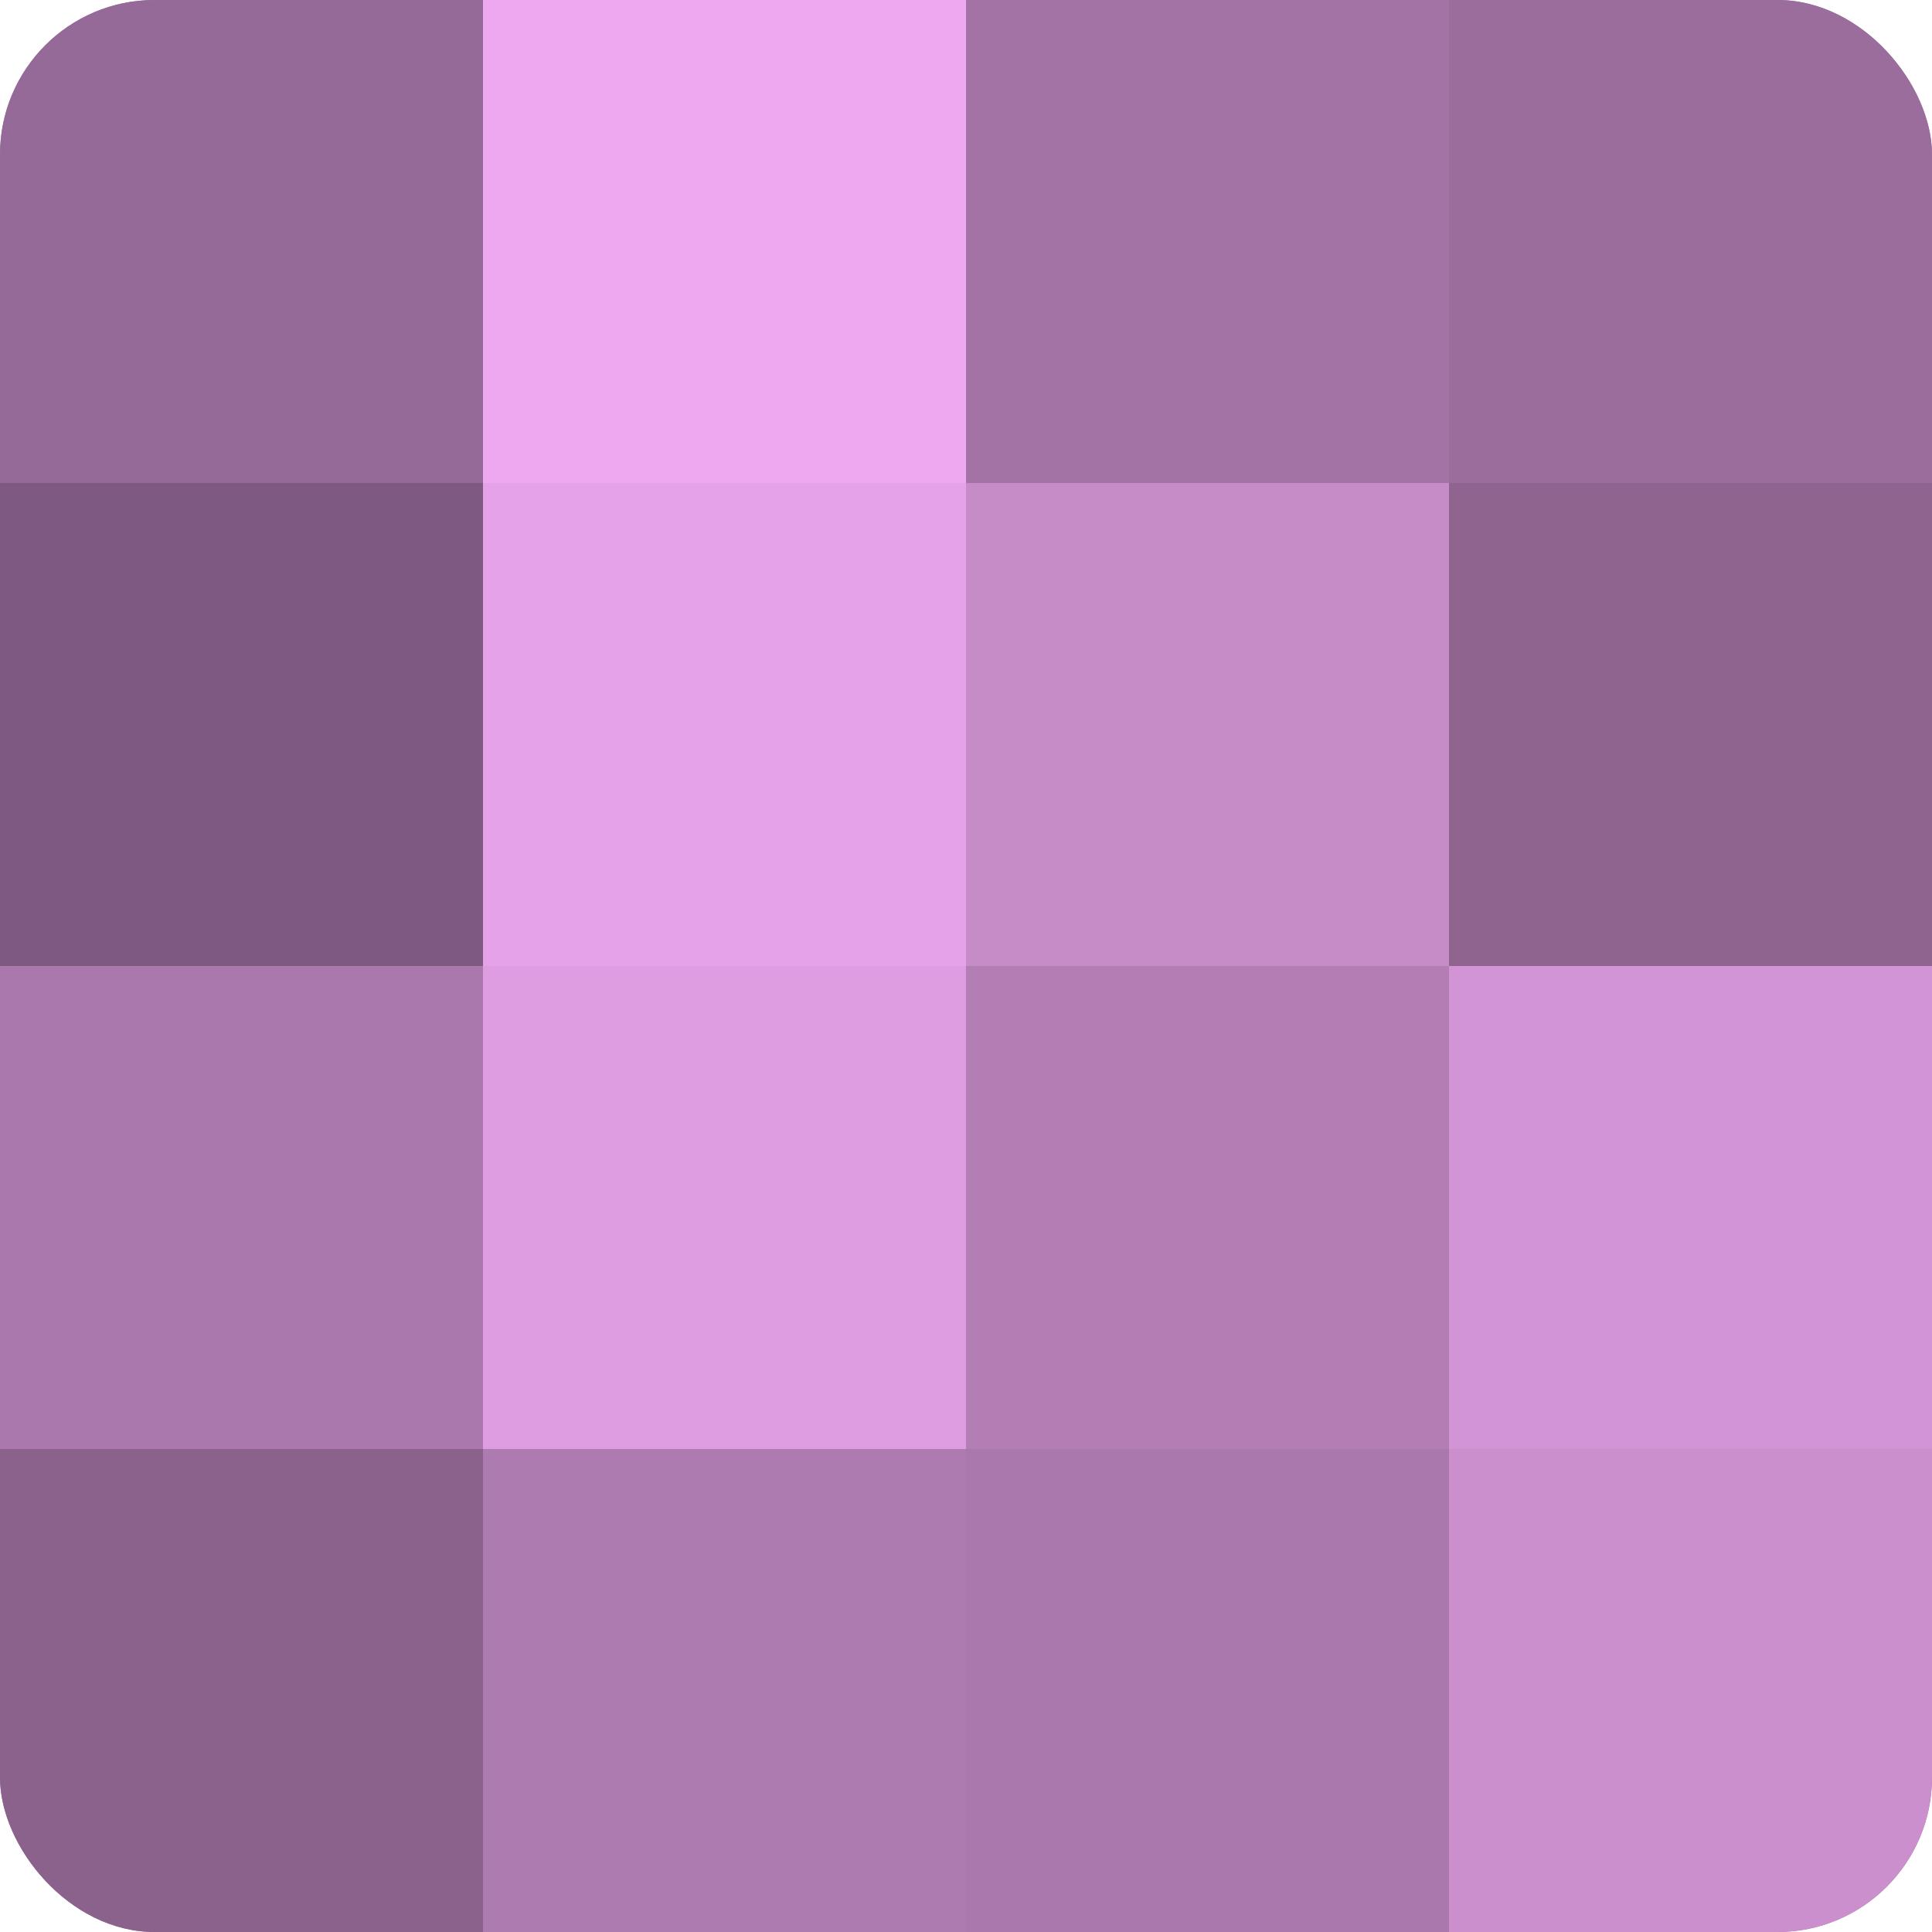
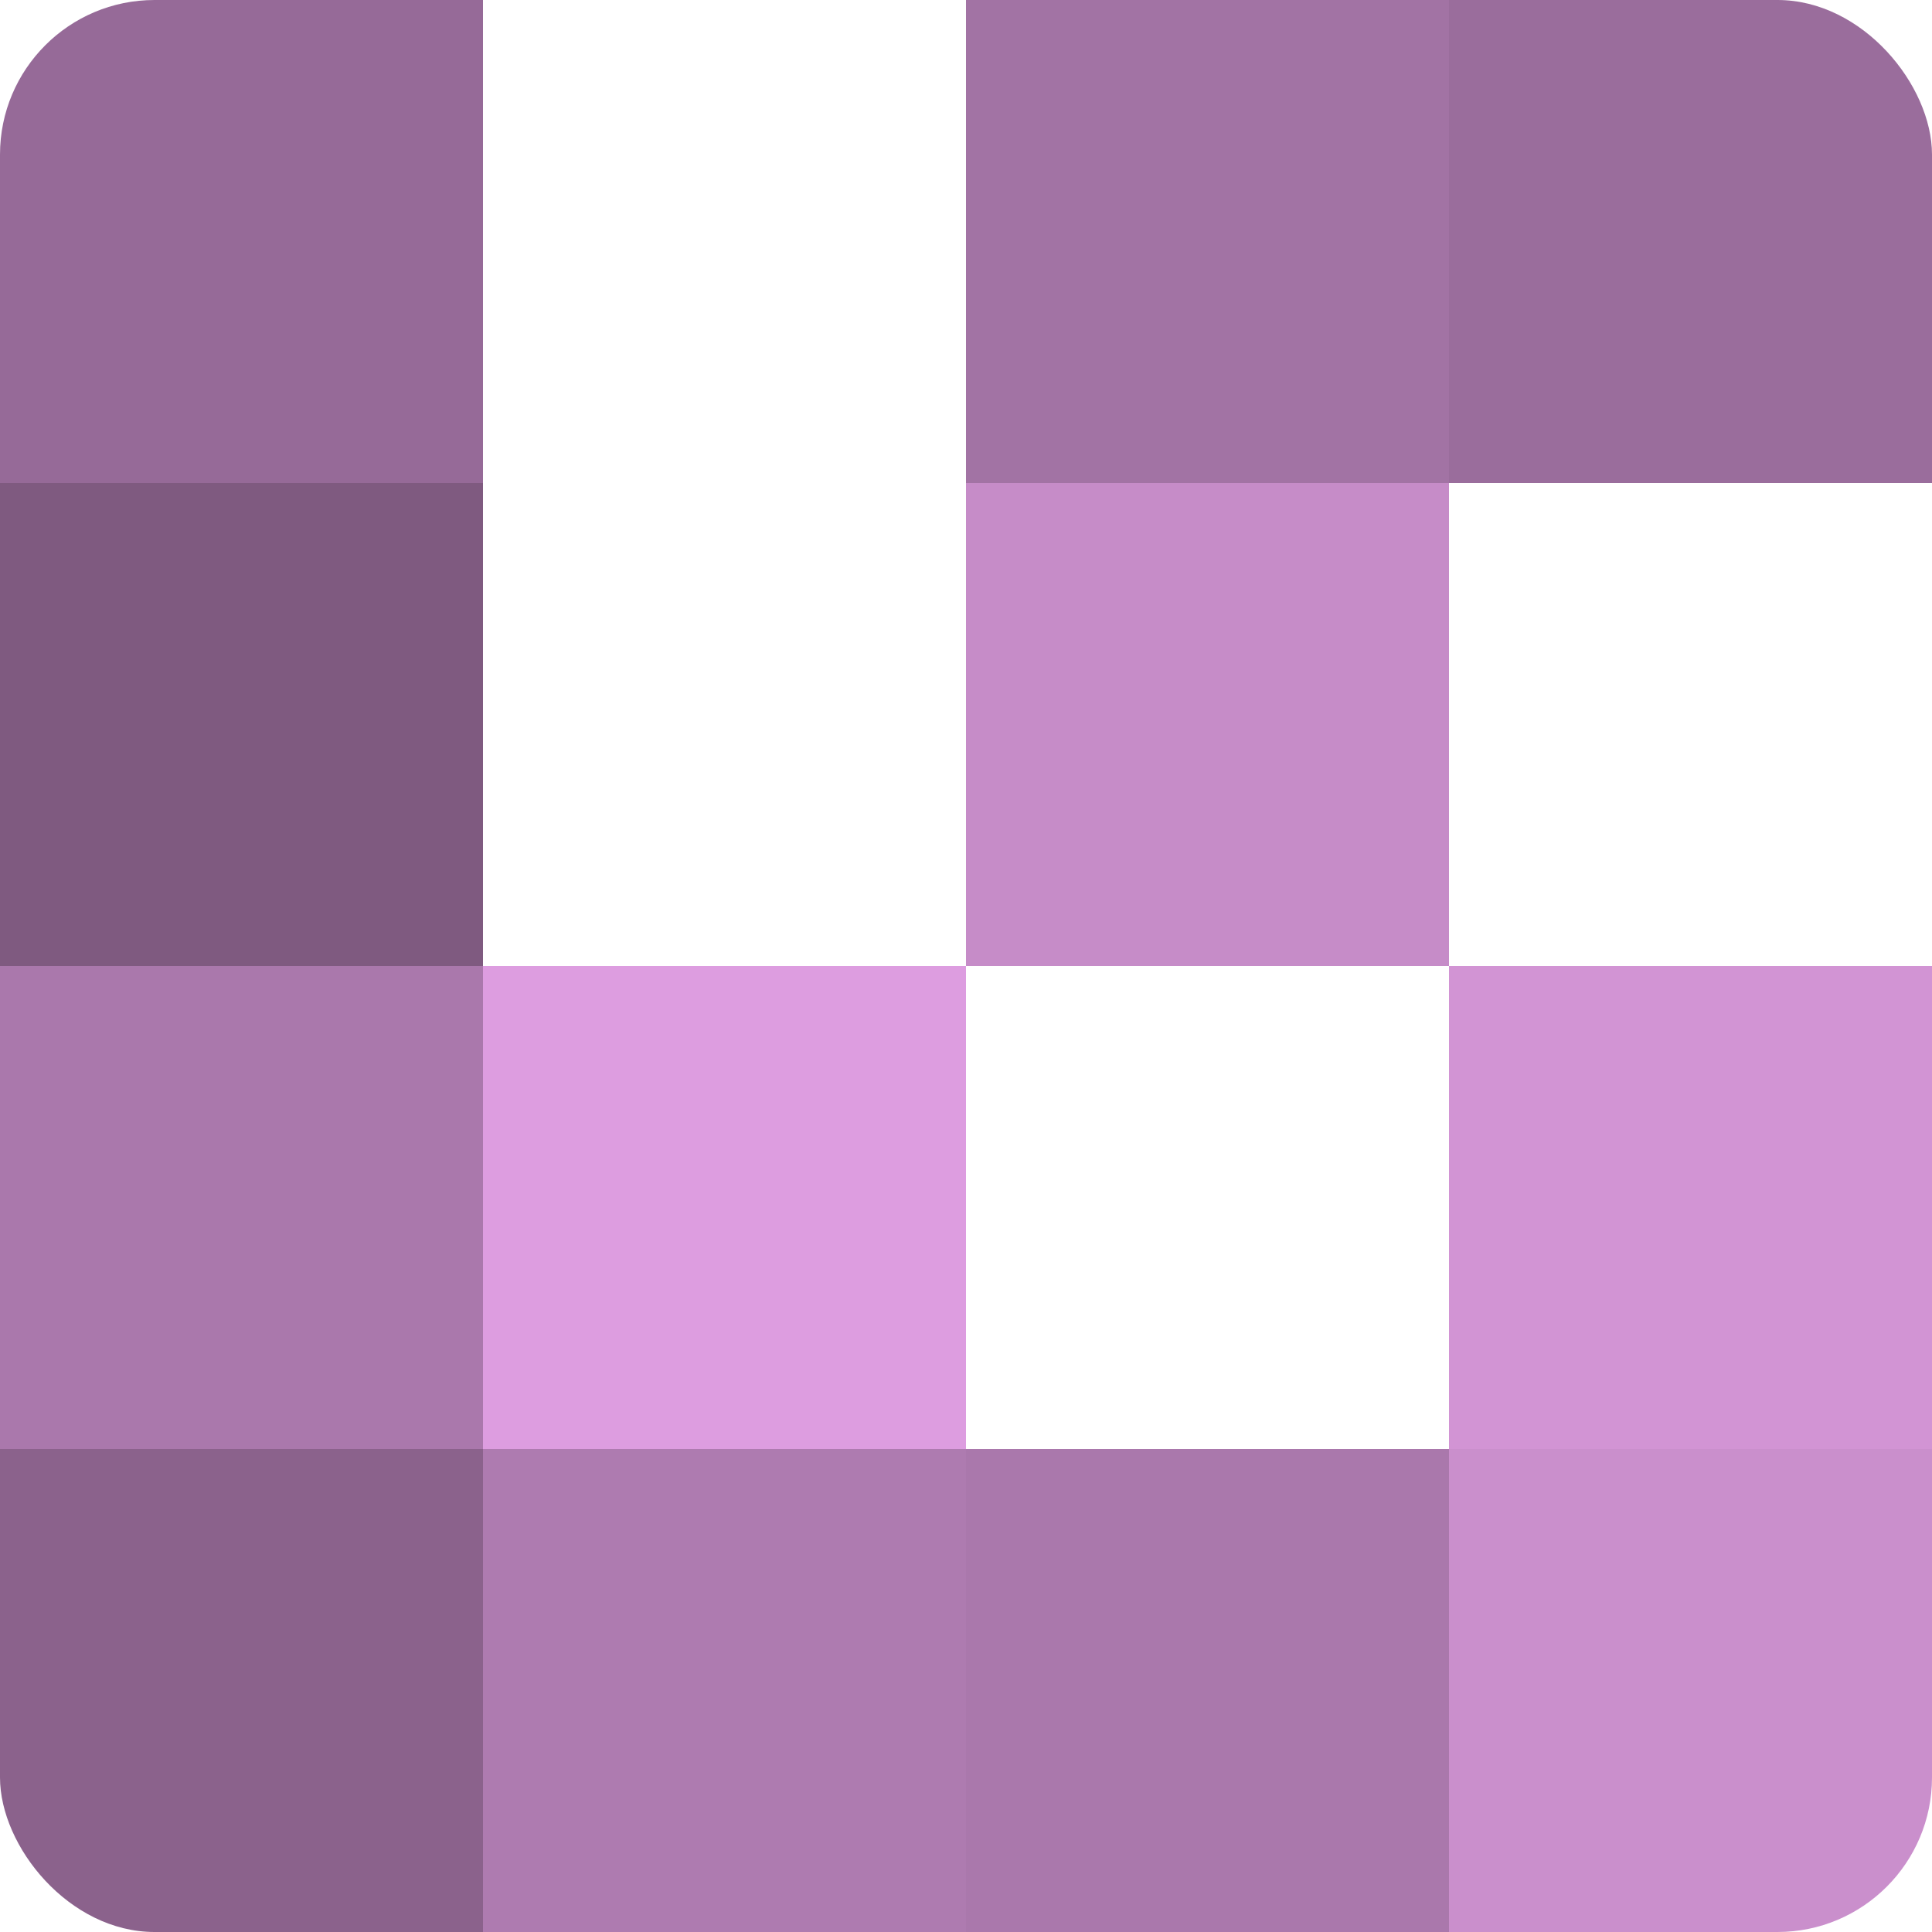
<svg xmlns="http://www.w3.org/2000/svg" width="60" height="60" viewBox="0 0 100 100" preserveAspectRatio="xMidYMid meet">
  <defs>
    <clipPath id="c" width="100" height="100">
      <rect width="100" height="100" rx="8" ry="8" />
    </clipPath>
  </defs>
  <g clip-path="url(#c)">
-     <rect width="100" height="100" fill="#9e70a0" />
    <rect width="25" height="25" fill="#966a98" />
    <rect y="25" width="25" height="25" fill="#7f5a80" />
    <rect y="50" width="25" height="25" fill="#aa78ac" />
    <rect y="75" width="25" height="25" fill="#8b628c" />
-     <rect x="25" width="25" height="25" fill="#eda8f0" />
-     <rect x="25" y="25" width="25" height="25" fill="#e5a2e8" />
    <rect x="25" y="50" width="25" height="25" fill="#dd9de0" />
    <rect x="25" y="75" width="25" height="25" fill="#ae7bb0" />
    <rect x="50" width="25" height="25" fill="#a273a4" />
    <rect x="50" y="25" width="25" height="25" fill="#c68cc8" />
-     <rect x="50" y="50" width="25" height="25" fill="#b27eb4" />
    <rect x="50" y="75" width="25" height="25" fill="#aa78ac" />
    <rect x="75" width="25" height="25" fill="#9a6d9c" />
-     <rect x="75" y="25" width="25" height="25" fill="#8f6590" />
    <rect x="75" y="50" width="25" height="25" fill="#d294d4" />
    <rect x="75" y="75" width="25" height="25" fill="#ca8fcc" />
  </g>
</svg>